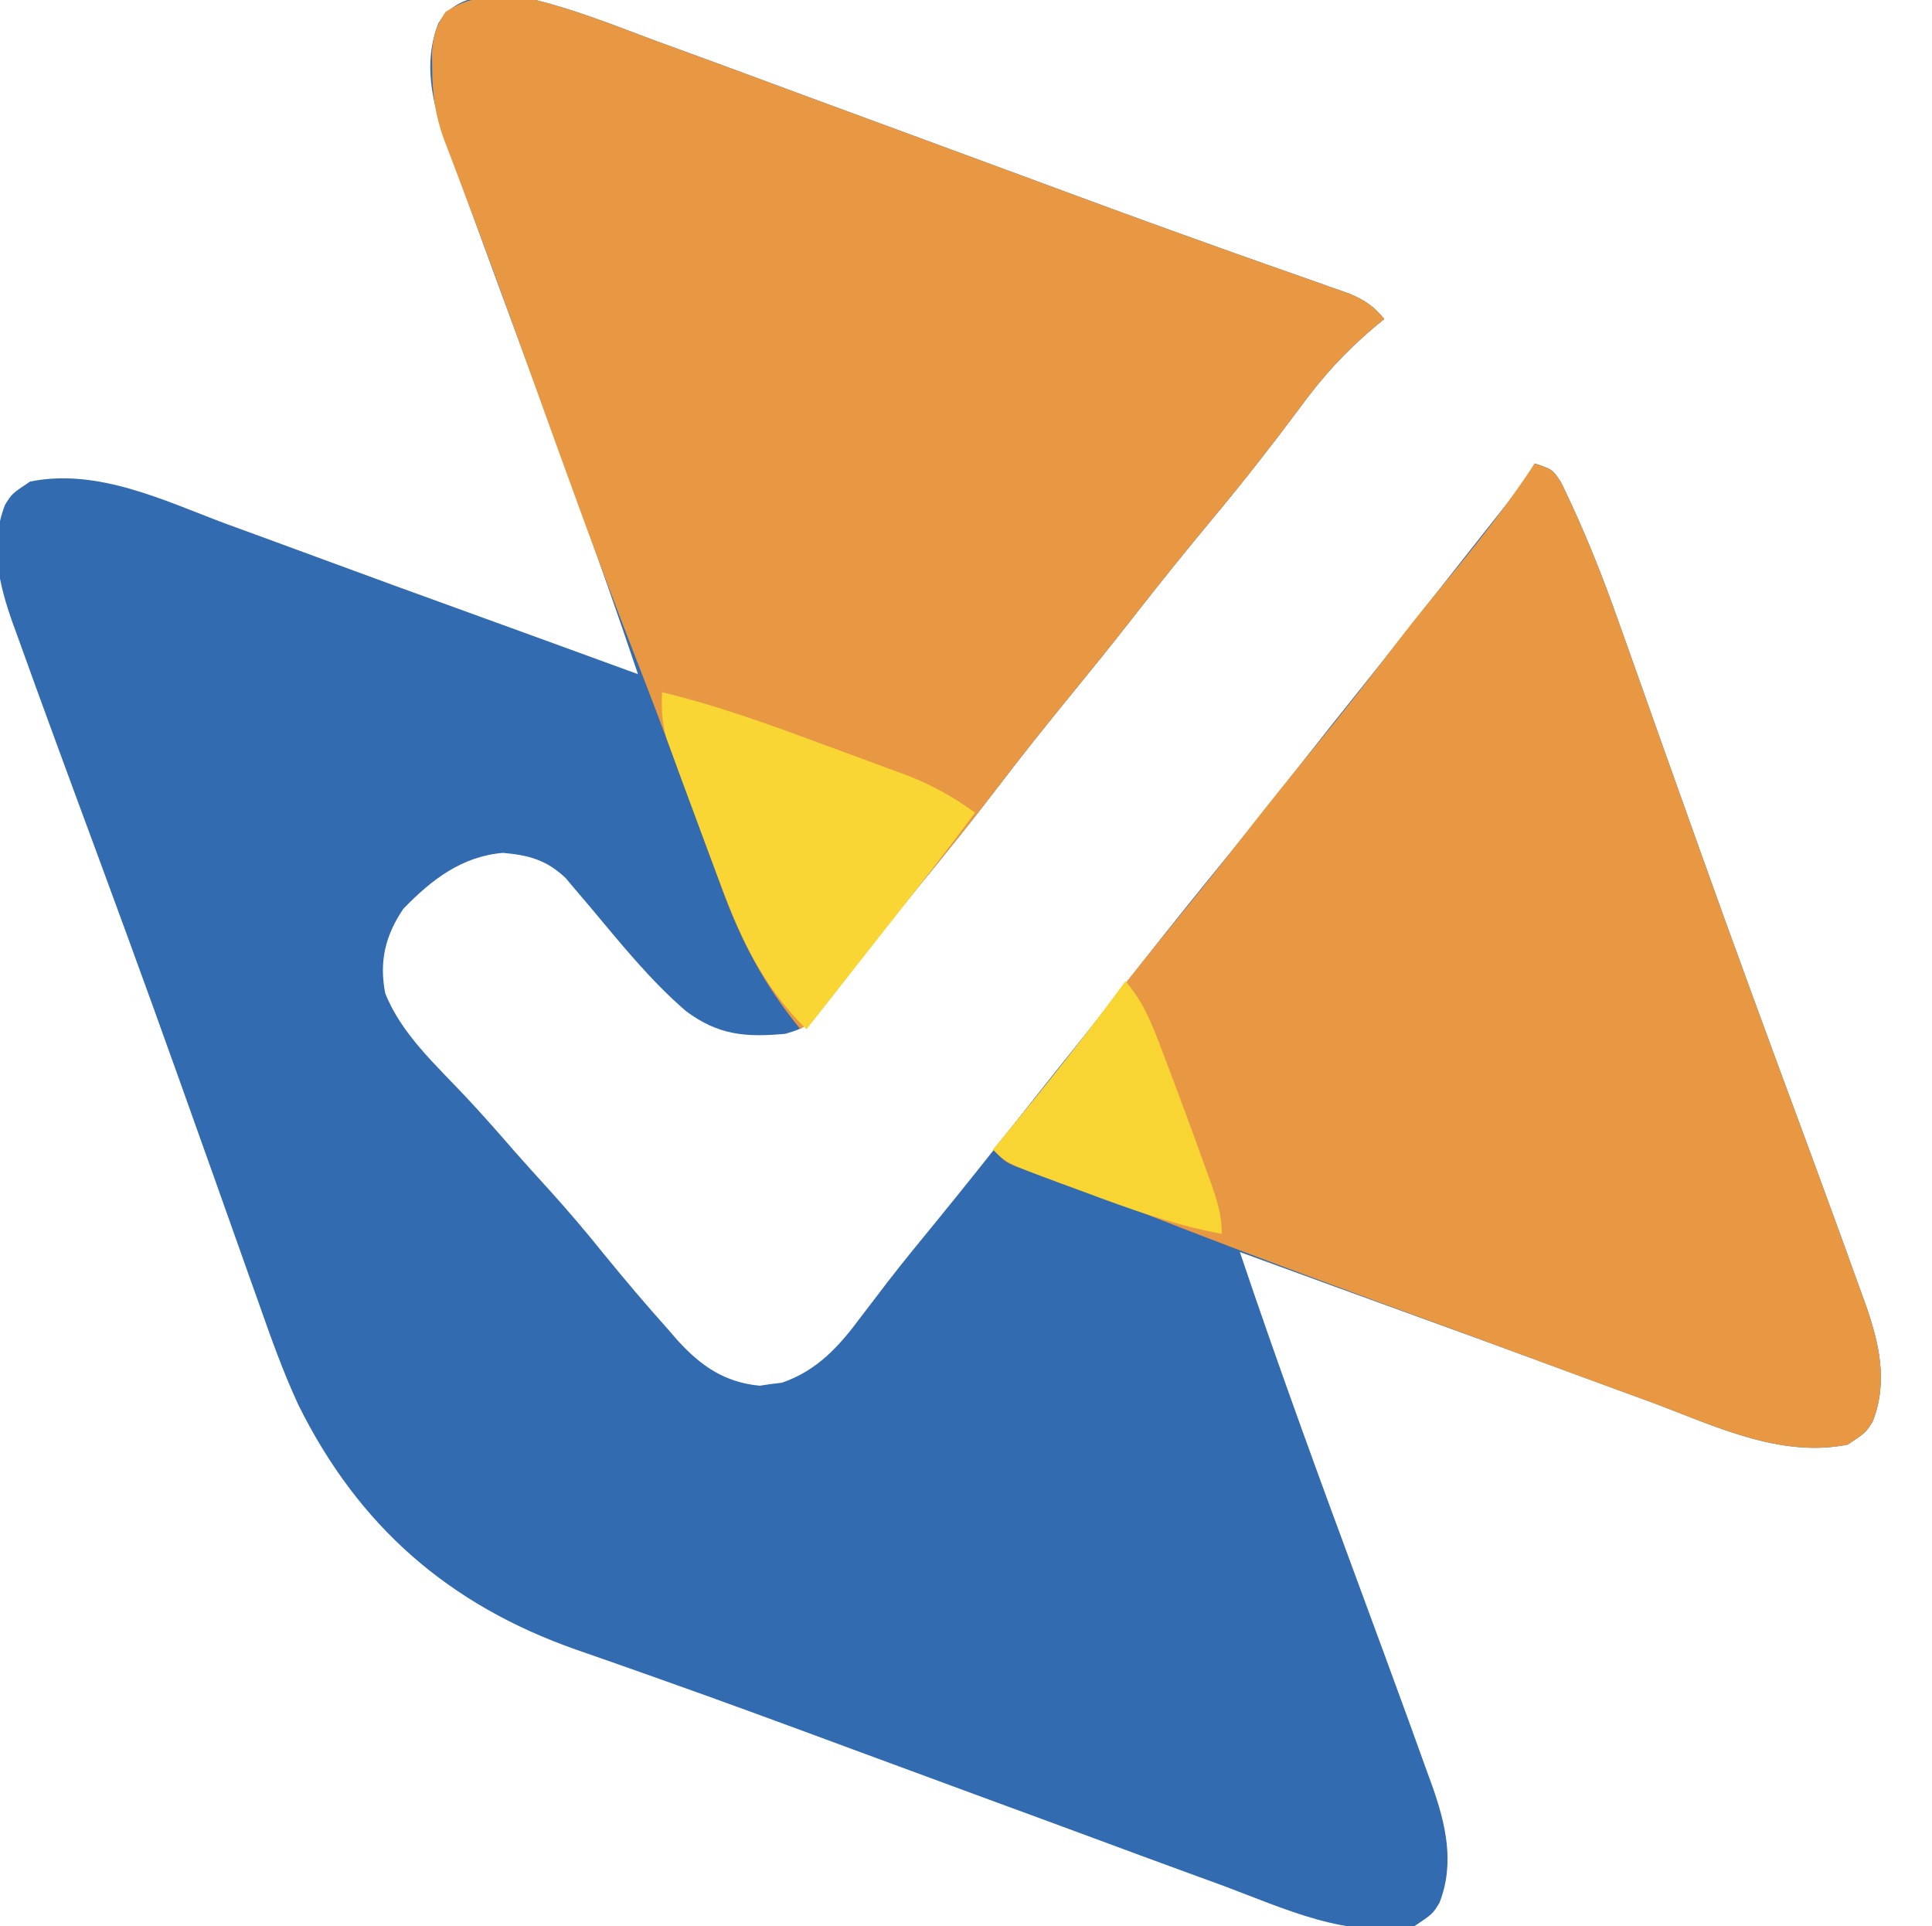
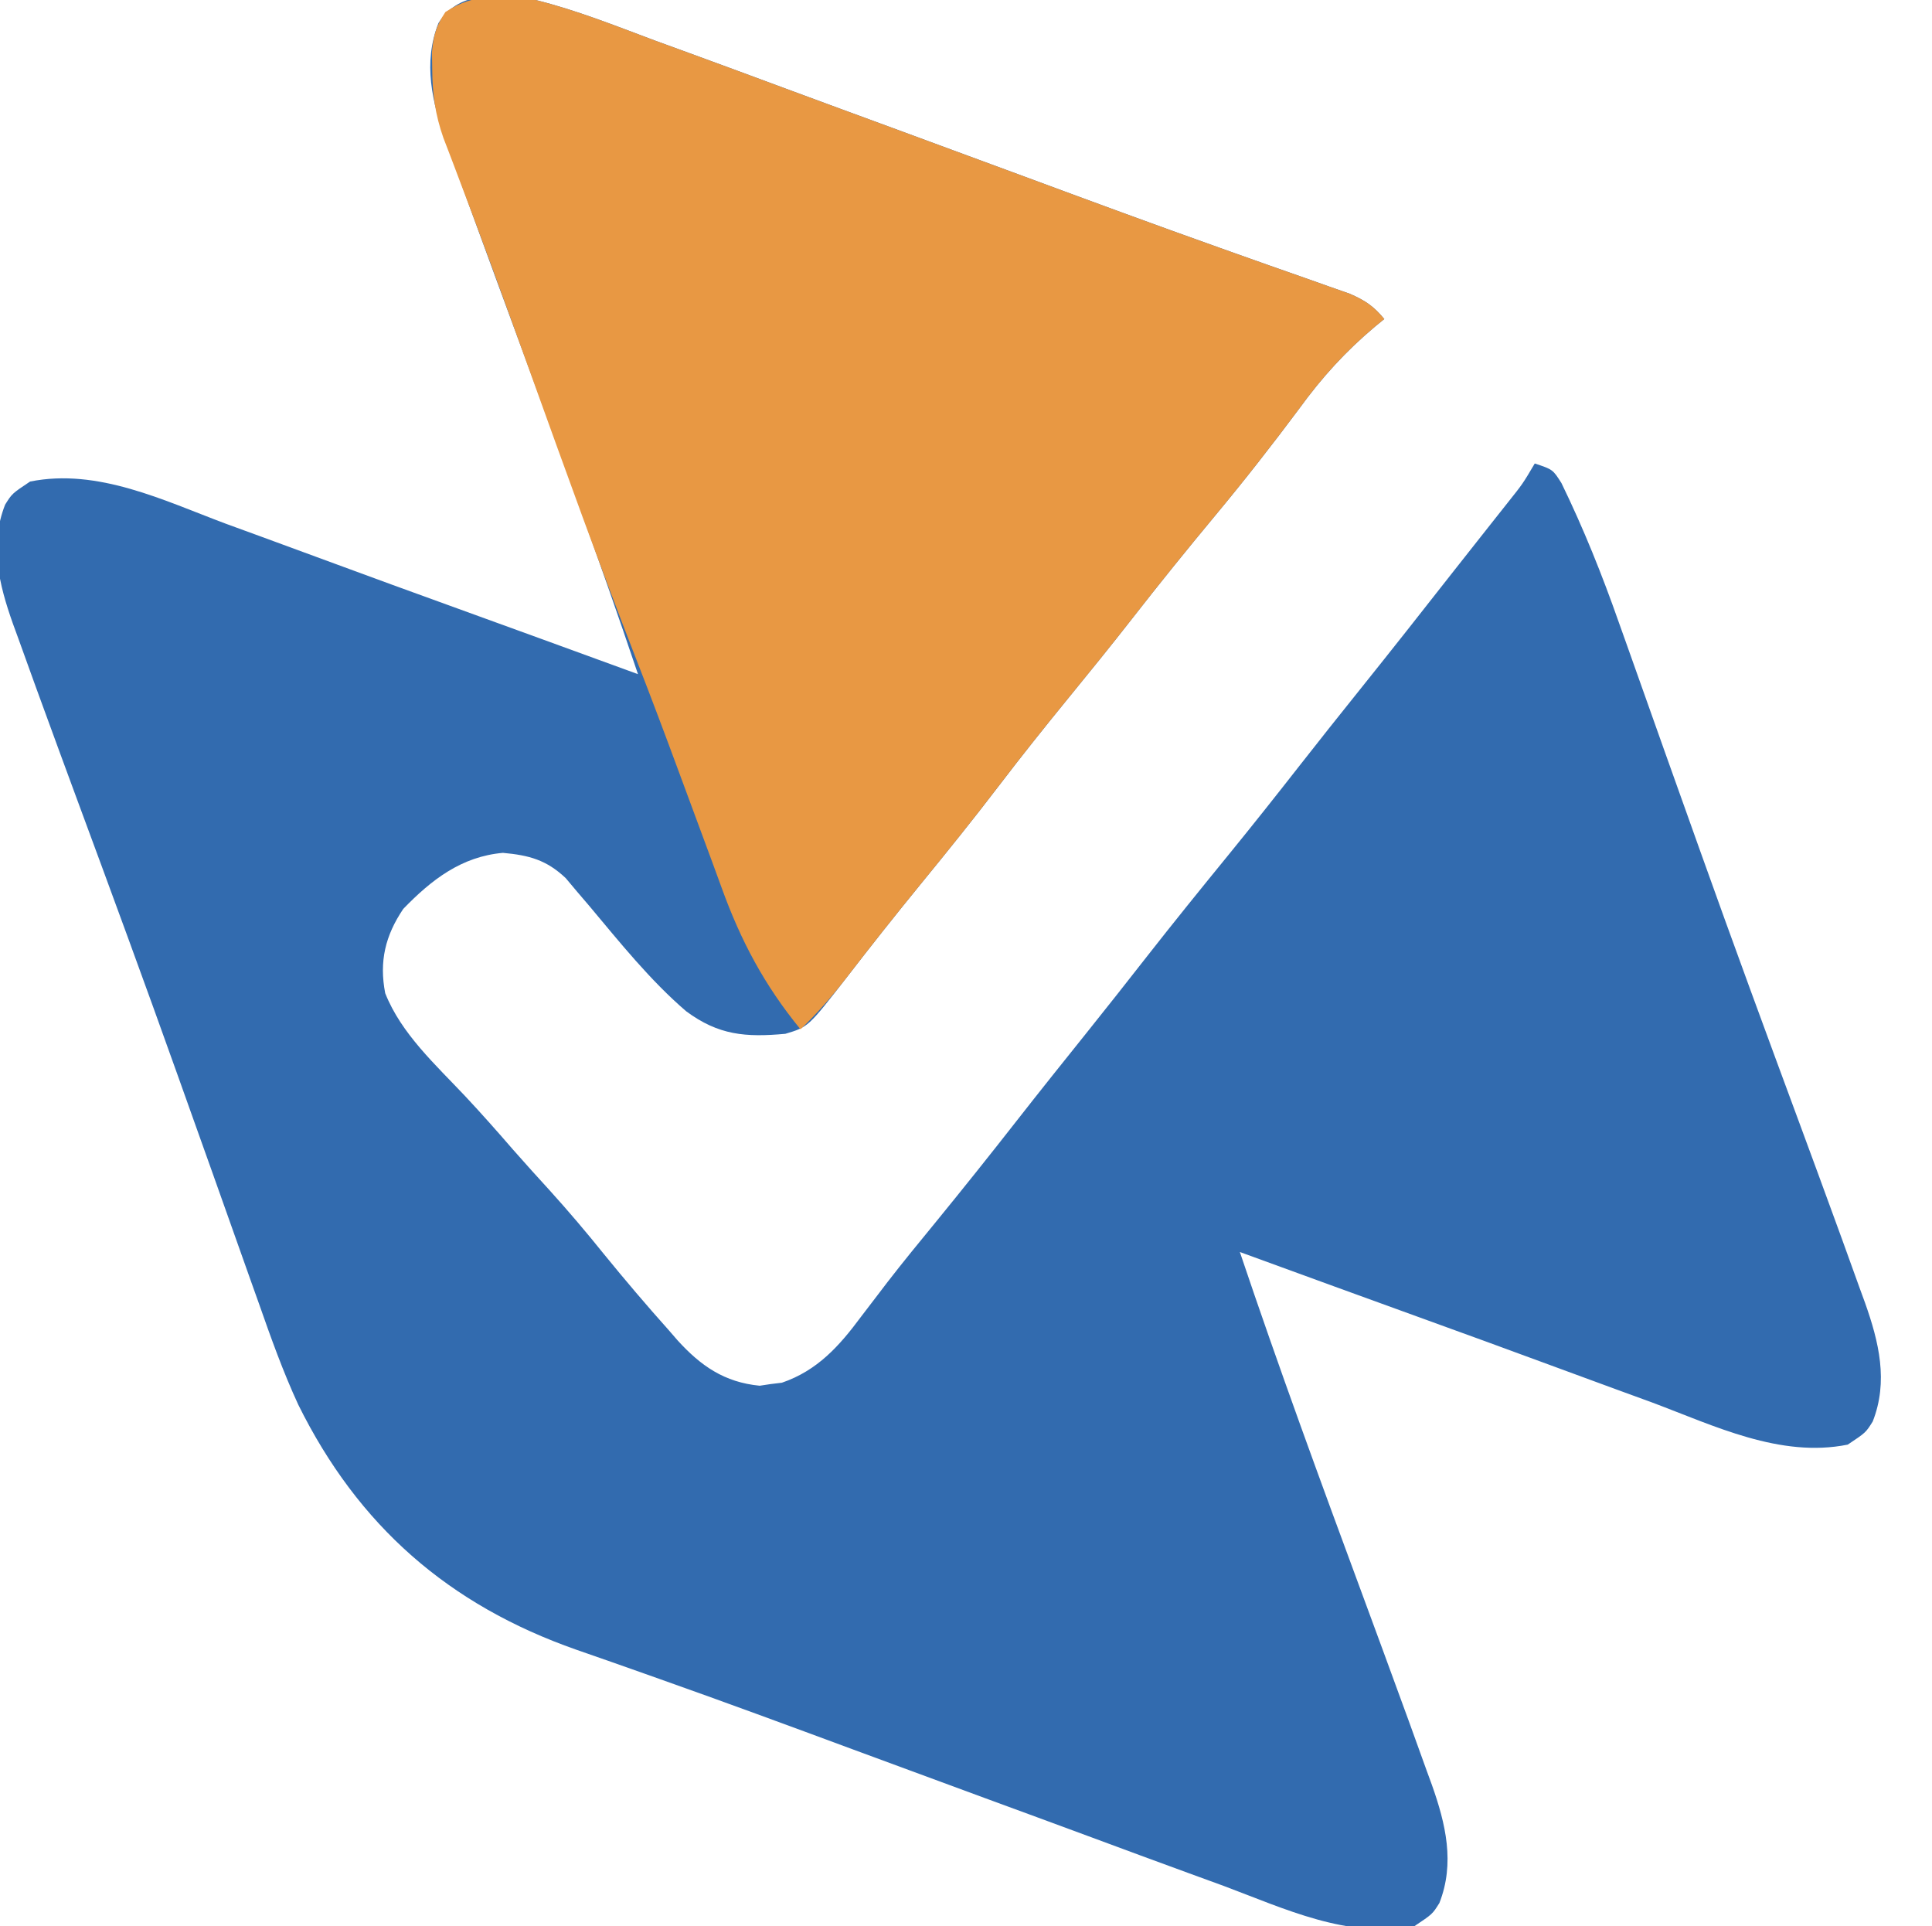
<svg xmlns="http://www.w3.org/2000/svg" width="321" height="320">
  <path d="M0 0 C6.731 1.667 13.202 4.263 19.688 6.688 C21.645 7.403 23.603 8.117 25.562 8.829 C30.908 10.779 36.244 12.753 41.579 14.733 C47.504 16.928 53.436 19.103 59.367 21.281 C66.702 23.976 74.035 26.675 81.363 29.389 C92.064 33.351 102.768 37.299 113.52 41.121 C114.381 41.428 115.242 41.735 116.129 42.051 C120.027 43.439 123.929 44.819 127.836 46.182 C129.17 46.655 130.503 47.128 131.836 47.602 C132.966 47.997 134.095 48.392 135.259 48.799 C137.835 49.928 139.23 50.856 141 53 C140.494 53.414 139.987 53.828 139.465 54.254 C134.547 58.395 130.645 62.687 126.875 67.875 C122.354 73.943 117.716 79.871 112.875 85.688 C108.2 91.313 103.61 96.99 99.115 102.76 C95.615 107.244 92.037 111.659 88.438 116.062 C84.55 120.822 80.727 125.614 77 130.5 C72.745 136.08 68.349 141.531 63.906 146.962 C59.728 152.077 55.632 157.251 51.602 162.484 C45.287 170.616 45.287 170.616 41.484 171.75 C34.899 172.352 30.388 171.998 25 168 C19.027 162.87 14.003 156.583 8.957 150.562 C8.27 149.758 7.583 148.954 6.875 148.125 C6.254 147.385 5.632 146.645 4.992 145.883 C1.788 142.855 -1.102 142.082 -5.438 141.688 C-12.324 142.292 -17.308 146.154 -22 151 C-24.991 155.439 -26.014 159.721 -25 165 C-22.335 171.74 -16.59 176.921 -11.703 182.117 C-8.974 185.028 -6.346 188.004 -3.734 191.02 C-1.727 193.311 0.324 195.56 2.375 197.812 C5.466 201.232 8.425 204.72 11.312 208.312 C14.826 212.626 18.416 216.855 22.125 221 C22.604 221.552 23.082 222.104 23.575 222.673 C27.416 226.901 31.343 229.647 37.223 230.215 C37.83 230.123 38.437 230.032 39.062 229.938 C39.672 229.864 40.282 229.791 40.91 229.715 C46.81 227.697 50.458 223.615 54.062 218.75 C55.021 217.494 55.98 216.239 56.941 214.984 C57.439 214.331 57.937 213.679 58.45 213.006 C61.068 209.618 63.787 206.312 66.5 203 C71.029 197.452 75.495 191.861 79.906 186.219 C83.741 181.317 87.627 176.457 91.522 171.603 C94.855 167.444 98.155 163.261 101.438 159.062 C105.942 153.305 110.54 147.628 115.162 141.963 C119.131 137.09 123.035 132.17 126.906 127.219 C130.242 122.955 133.613 118.722 137 114.5 C142.242 107.962 147.43 101.384 152.597 94.787 C154.093 92.882 155.595 90.981 157.098 89.082 C157.604 88.441 158.111 87.8 158.633 87.139 C159.607 85.905 160.583 84.673 161.561 83.441 C164.008 80.37 164.008 80.37 166 77 C169 78 169 78 170.43 80.25 C174.12 87.834 177.192 95.494 179.984 103.449 C180.442 104.734 180.9 106.018 181.359 107.303 C182.328 110.021 183.294 112.741 184.255 115.462 C186.537 121.919 188.842 128.367 191.144 134.817 C191.923 136.998 192.7 139.18 193.477 141.361 C198.924 156.637 204.524 171.855 210.151 187.065 C212.113 192.372 214.062 197.684 216 203 C216.334 203.914 216.669 204.827 217.013 205.769 C218.006 208.494 218.987 211.223 219.965 213.953 C220.263 214.769 220.562 215.585 220.869 216.426 C223.179 222.941 224.774 229.487 222.152 236.156 C221 238 221 238 218 240 C206.753 242.259 195.796 236.852 185.5 233 C183.535 232.281 181.569 231.563 179.603 230.848 C175.5 229.351 171.402 227.844 167.307 226.328 C160.968 223.984 154.617 221.675 148.262 219.375 C137.835 215.599 127.416 211.806 117 208 C123.455 227.176 130.42 246.157 137.439 265.133 C139.639 271.084 141.825 277.04 144 283 C144.349 283.954 144.698 284.908 145.058 285.891 C146.054 288.625 147.039 291.362 148.02 294.102 C148.315 294.908 148.61 295.715 148.913 296.546 C151.207 303.019 152.755 309.537 150.152 316.156 C149 318 149 318 146 320 C134.944 322.138 124.436 317.097 114.312 313.312 C112.355 312.597 110.397 311.883 108.438 311.171 C103.092 309.221 97.756 307.247 92.421 305.267 C86.496 303.072 80.564 300.897 74.633 298.719 C67.293 296.022 59.955 293.321 52.622 290.604 C42.01 286.674 31.396 282.758 20.727 278.984 C19.882 278.685 19.038 278.385 18.168 278.076 C14.376 276.731 10.581 275.396 6.779 274.081 C-14.473 266.632 -29.492 253.479 -39.439 233.372 C-41.977 227.888 -43.985 222.248 -45.984 216.551 C-46.442 215.266 -46.9 213.982 -47.359 212.697 C-48.328 209.979 -49.294 207.259 -50.255 204.538 C-52.537 198.081 -54.842 191.633 -57.144 185.183 C-57.923 183.002 -58.7 180.82 -59.477 178.639 C-64.924 163.363 -70.524 148.145 -76.151 132.935 C-78.113 127.628 -80.062 122.316 -82 117 C-82.501 115.63 -82.501 115.63 -83.013 114.231 C-84.006 111.506 -84.987 108.777 -85.965 106.047 C-86.263 105.231 -86.562 104.415 -86.869 103.574 C-89.179 97.059 -90.774 90.513 -88.152 83.844 C-87 82 -87 82 -84 80 C-72.753 77.741 -61.796 83.148 -51.5 87 C-49.535 87.719 -47.569 88.437 -45.603 89.152 C-41.5 90.649 -37.402 92.156 -33.307 93.672 C-26.968 96.016 -20.617 98.325 -14.262 100.625 C-3.835 104.401 6.584 108.194 17 112 C10.545 92.824 3.58 73.843 -3.439 54.867 C-5.639 48.916 -7.825 42.96 -10 37 C-10.349 36.046 -10.698 35.092 -11.058 34.109 C-12.054 31.375 -13.039 28.638 -14.02 25.898 C-14.462 24.689 -14.462 24.689 -14.913 23.454 C-17.207 16.981 -18.755 10.463 -16.152 3.844 C-12.556 -1.91 -5.875 -0.744 0 0 Z " fill="#326BAF" transform="translate(89,0)" />
  <path d="M0 0 C6.731 1.667 13.202 4.263 19.688 6.688 C21.645 7.403 23.603 8.117 25.562 8.829 C30.908 10.779 36.244 12.753 41.579 14.733 C47.504 16.928 53.436 19.103 59.367 21.281 C66.702 23.976 74.035 26.675 81.363 29.389 C92.064 33.351 102.768 37.299 113.52 41.121 C114.381 41.428 115.242 41.735 116.129 42.051 C120.027 43.439 123.929 44.819 127.836 46.182 C129.17 46.655 130.503 47.128 131.836 47.602 C132.966 47.997 134.095 48.392 135.259 48.799 C137.835 49.928 139.23 50.856 141 53 C140.494 53.414 139.987 53.828 139.465 54.254 C134.547 58.395 130.645 62.687 126.875 67.875 C122.354 73.943 117.716 79.871 112.875 85.688 C108.2 91.313 103.61 96.99 99.115 102.76 C95.615 107.244 92.037 111.659 88.438 116.062 C84.55 120.822 80.727 125.614 77 130.5 C72.745 136.08 68.349 141.531 63.906 146.962 C59.728 152.077 55.632 157.251 51.602 162.484 C49.237 165.53 46.794 168.341 44 171 C37.998 163.673 34.089 156.309 30.89 147.459 C29.861 144.617 28.81 141.783 27.758 138.949 C26.481 135.509 25.206 132.068 23.938 128.624 C21.547 122.133 19.11 115.666 16.596 109.221 C10.519 93.64 4.87 77.909 -0.795 62.174 C-4.97 50.581 -9.178 39.006 -13.576 27.496 C-14.049 26.254 -14.049 26.254 -14.531 24.988 C-14.795 24.303 -15.058 23.618 -15.33 22.911 C-16.689 19.035 -17.159 15.613 -17.188 11.5 C-17.202 10.562 -17.216 9.623 -17.23 8.656 C-16.989 5.875 -16.53 4.318 -15 2 C-10.149 -1.234 -5.678 -0.719 0 0 Z " fill="#E89843" transform="translate(89,0)" />
-   <path d="M0 0 C3 1 3 1 4.43 3.25 C8.12 10.834 11.192 18.494 13.984 26.449 C14.442 27.734 14.9 29.018 15.359 30.303 C16.328 33.021 17.294 35.741 18.255 38.462 C20.537 44.919 22.842 51.367 25.144 57.817 C25.923 59.998 26.7 62.18 27.477 64.361 C32.924 79.637 38.524 94.855 44.151 110.065 C46.113 115.372 48.062 120.684 50 126 C50.334 126.914 50.669 127.827 51.013 128.769 C52.006 131.494 52.987 134.223 53.965 136.953 C54.263 137.769 54.562 138.585 54.869 139.426 C57.179 145.941 58.774 152.487 56.152 159.156 C55 161 55 161 52 163 C40.786 165.237 29.894 159.9 19.625 156.062 C17.652 155.341 15.678 154.621 13.704 153.903 C8.517 152.01 3.34 150.094 -1.836 148.172 C-6.032 146.618 -10.234 145.078 -14.436 143.539 C-30.647 137.602 -46.85 131.655 -62.926 125.361 C-69.226 122.898 -75.571 120.575 -81.949 118.322 C-82.719 118.044 -83.488 117.767 -84.281 117.48 C-84.952 117.242 -85.623 117.004 -86.314 116.759 C-88 116 -88 116 -90 114 C-88.766 112.494 -88.766 112.494 -87.508 110.957 C-82.258 104.531 -77.031 98.1 -72 91.5 C-67.738 85.912 -63.334 80.454 -58.887 75.012 C-55.377 70.711 -51.916 66.376 -48.5 62 C-44.541 56.927 -40.509 51.92 -36.438 46.938 C-31.715 41.156 -27.128 35.295 -22.605 29.355 C-19.593 25.438 -16.448 21.632 -13.312 17.812 C-8.586 12.049 -4.114 6.223 0 0 Z " fill="#E89843" transform="translate(255,77)" />
-   <path d="M0 0 C9.064 2.189 17.73 5.311 26.454 8.561 C28.822 9.441 31.195 10.308 33.568 11.174 C35.094 11.739 36.619 12.304 38.145 12.871 C38.845 13.125 39.545 13.38 40.266 13.642 C44.629 15.284 48.212 17.276 52 20 C46.966 26.802 41.744 33.448 36.504 40.092 C33.936 43.35 31.375 46.613 28.812 49.875 C27.882 51.06 26.951 52.245 26.02 53.43 C25.353 54.278 24.687 55.126 24 56 C16.214 48.329 12.737 40.084 9 30 C8.433 28.489 8.433 28.489 7.854 26.947 C6.6 23.594 5.36 20.236 4.125 16.875 C3.719 15.784 3.314 14.693 2.896 13.569 C2.332 12.015 2.332 12.015 1.758 10.43 C1.419 9.504 1.08 8.578 0.731 7.625 C-0.013 4.953 -0.14 2.757 0 0 Z " fill="#FAD634" transform="translate(110,115)" />
-   <path d="M0 0 C3.174 3.653 4.634 7.722 6.312 12.188 C6.612 12.973 6.912 13.759 7.221 14.569 C9.345 20.172 11.414 25.797 13.438 31.438 C13.696 32.153 13.955 32.868 14.222 33.604 C15.257 36.538 16 38.864 16 42 C8.026 40.489 0.651 37.845 -6.938 35 C-8.168 34.549 -9.398 34.098 -10.666 33.633 C-19.745 30.255 -19.745 30.255 -22 28 C-21.166 26.984 -20.332 25.968 -19.473 24.922 C-12.786 16.75 -6.243 8.517 0 0 Z " fill="#F9D534" transform="translate(187,163)" />
</svg>